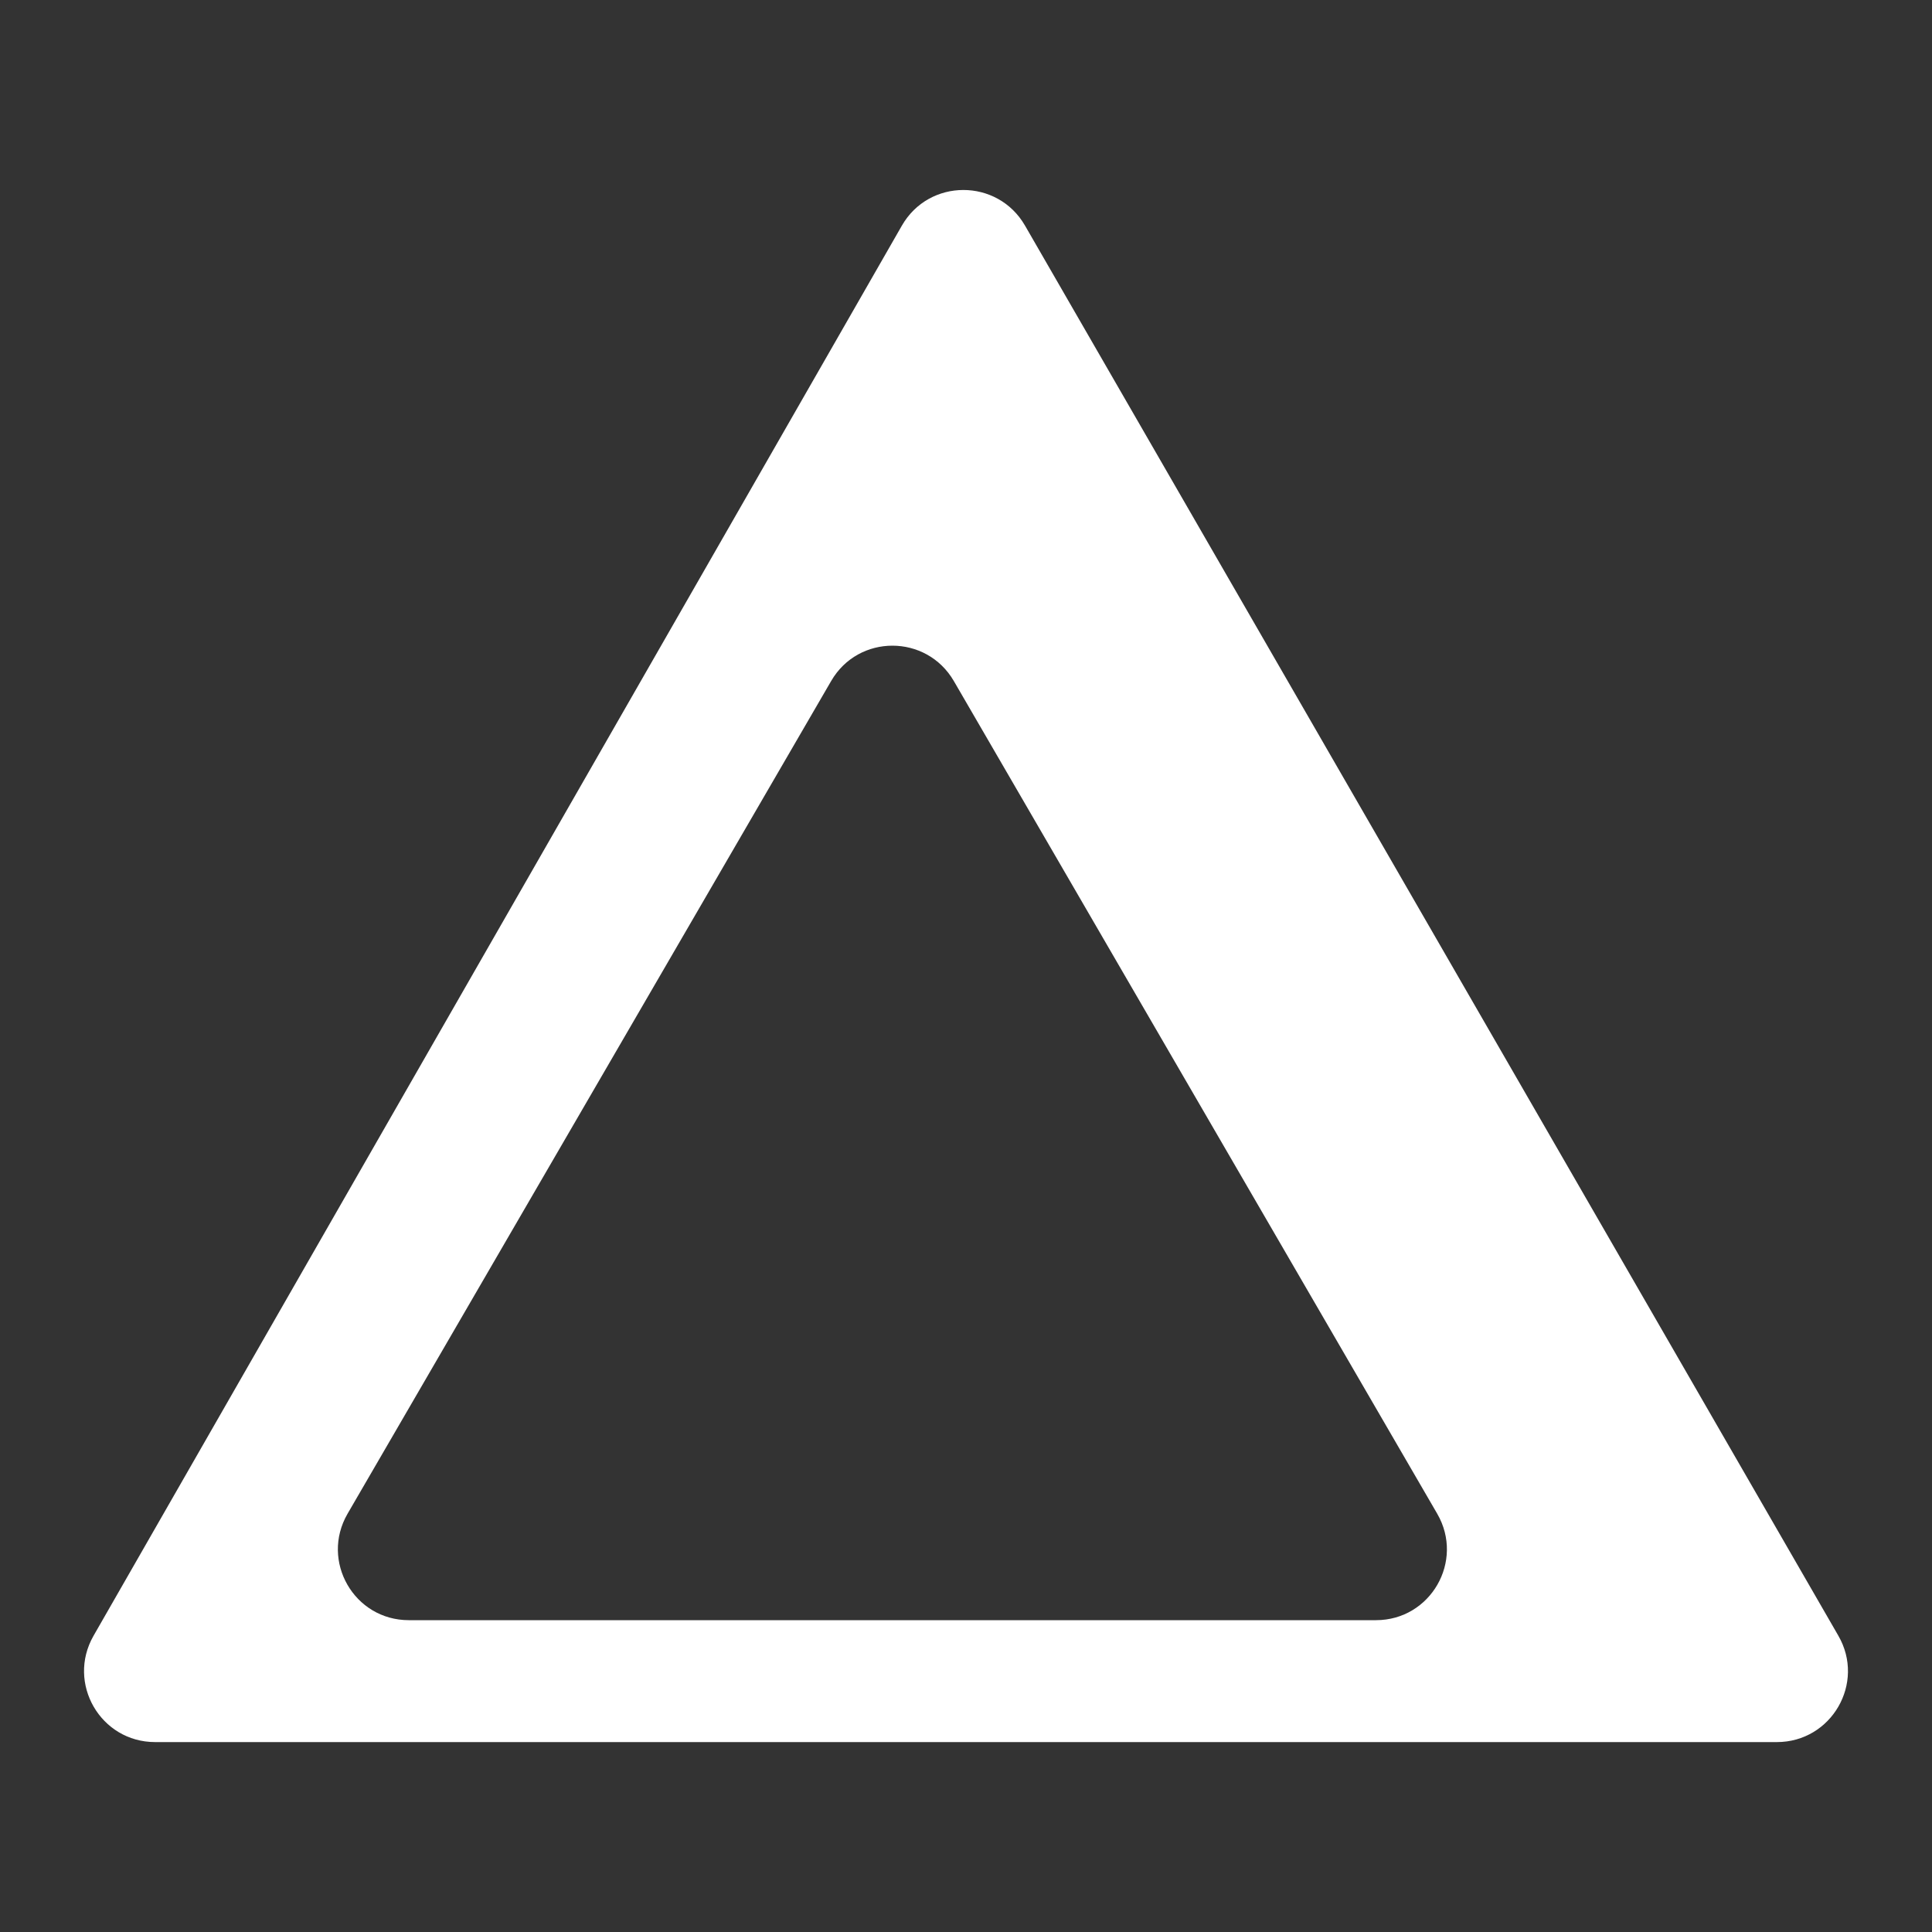
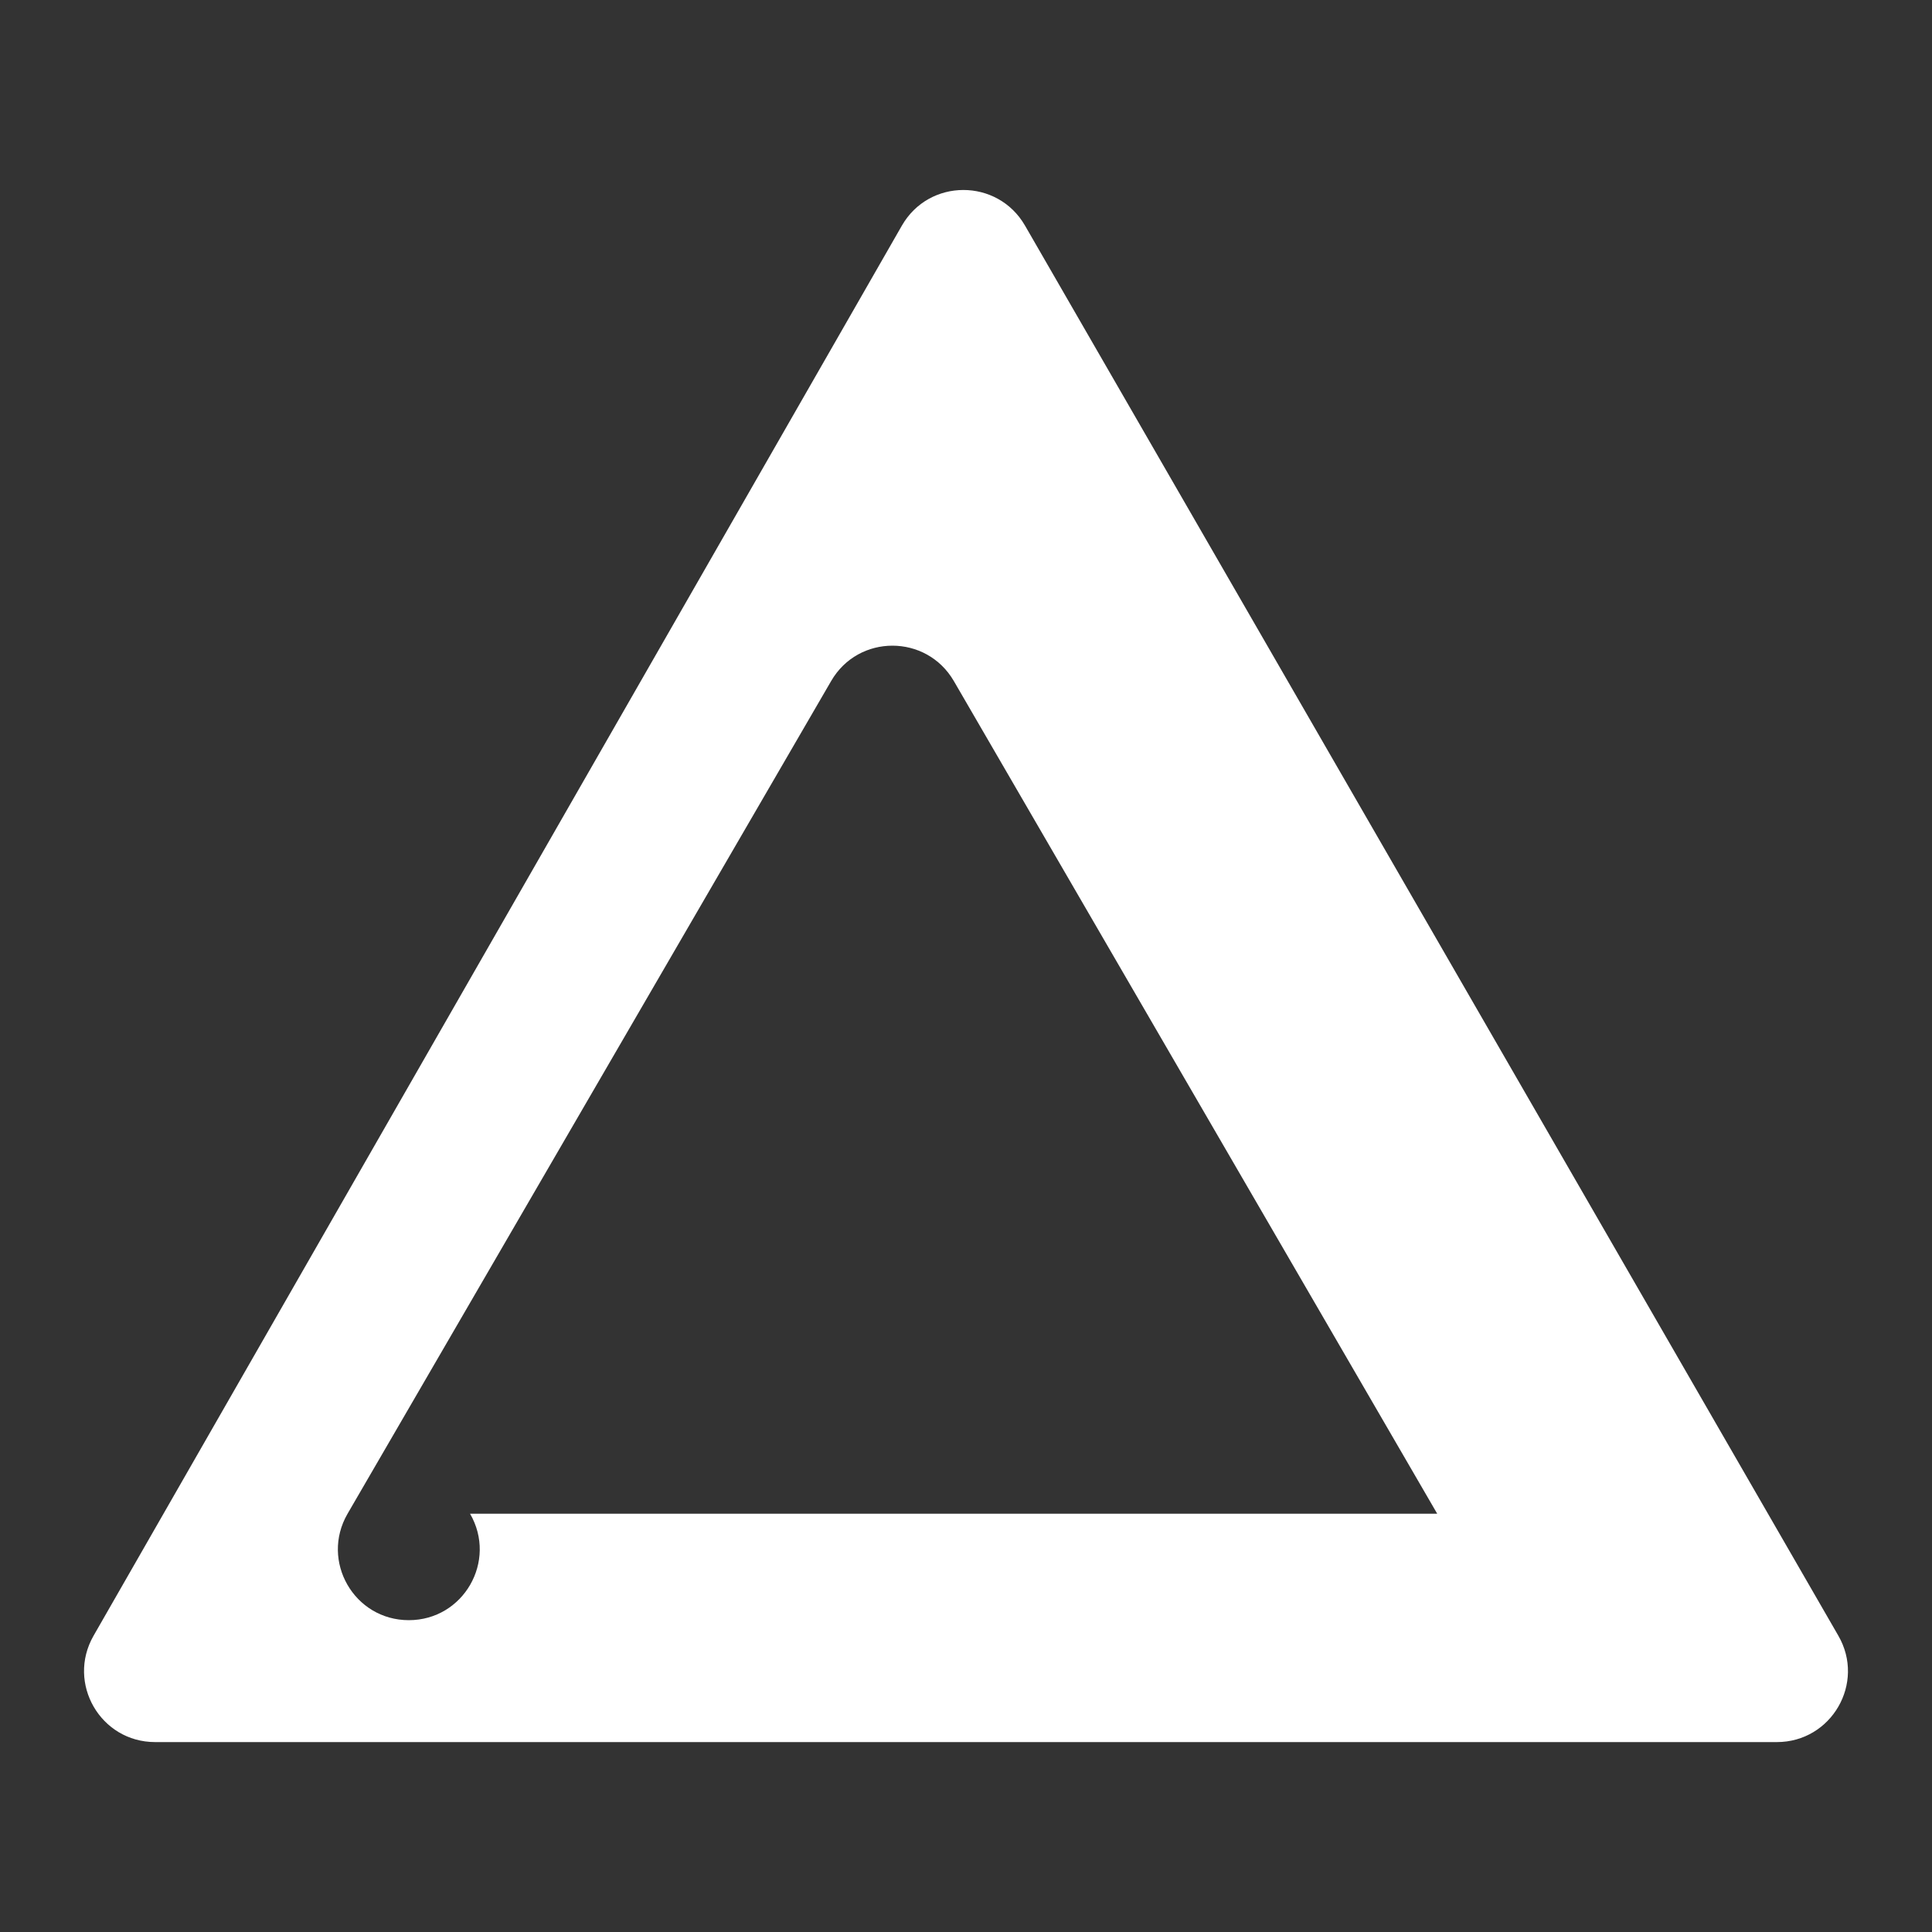
<svg xmlns="http://www.w3.org/2000/svg" version="1.2" viewBox="0 0 1000 1000" width="1000" height="1000">
  <rect x="0" y="0" width="1000" height="1000" fill="#333333" stroke="none" />
  <title>logo deliver (2)</title>
  <style>
		.s0 { fill: #ffffff } 
	</style>
  <g id="Layer 2">
-     <path id="&lt;Compound Path&gt;" fill-rule="evenodd" class="s0" d="m919.7 901.7h-839.4c-28.3 0-45.9-30.5-31.9-55l418.4-729.9c14.1-24.6 49.5-24.6 63.7-0.1l421 729.9c14.2 24.5-3.5 55.1-31.8 55.1zm-175.8-118.2l-250.2-431c-14.2-24.4-49.4-24.4-63.5 0l-250.3 431c-14.2 24.5 3.4 55.1 31.7 55.1h500.6c28.3 0 45.9-30.6 31.7-55.1z" />
+     <path id="&lt;Compound Path&gt;" fill-rule="evenodd" class="s0" d="m919.7 901.7h-839.4c-28.3 0-45.9-30.5-31.9-55l418.4-729.9c14.1-24.6 49.5-24.6 63.7-0.1l421 729.9c14.2 24.5-3.5 55.1-31.8 55.1zm-175.8-118.2l-250.2-431c-14.2-24.4-49.4-24.4-63.5 0l-250.3 431c-14.2 24.5 3.4 55.1 31.7 55.1c28.3 0 45.9-30.6 31.7-55.1z" />
  </g>
</svg>